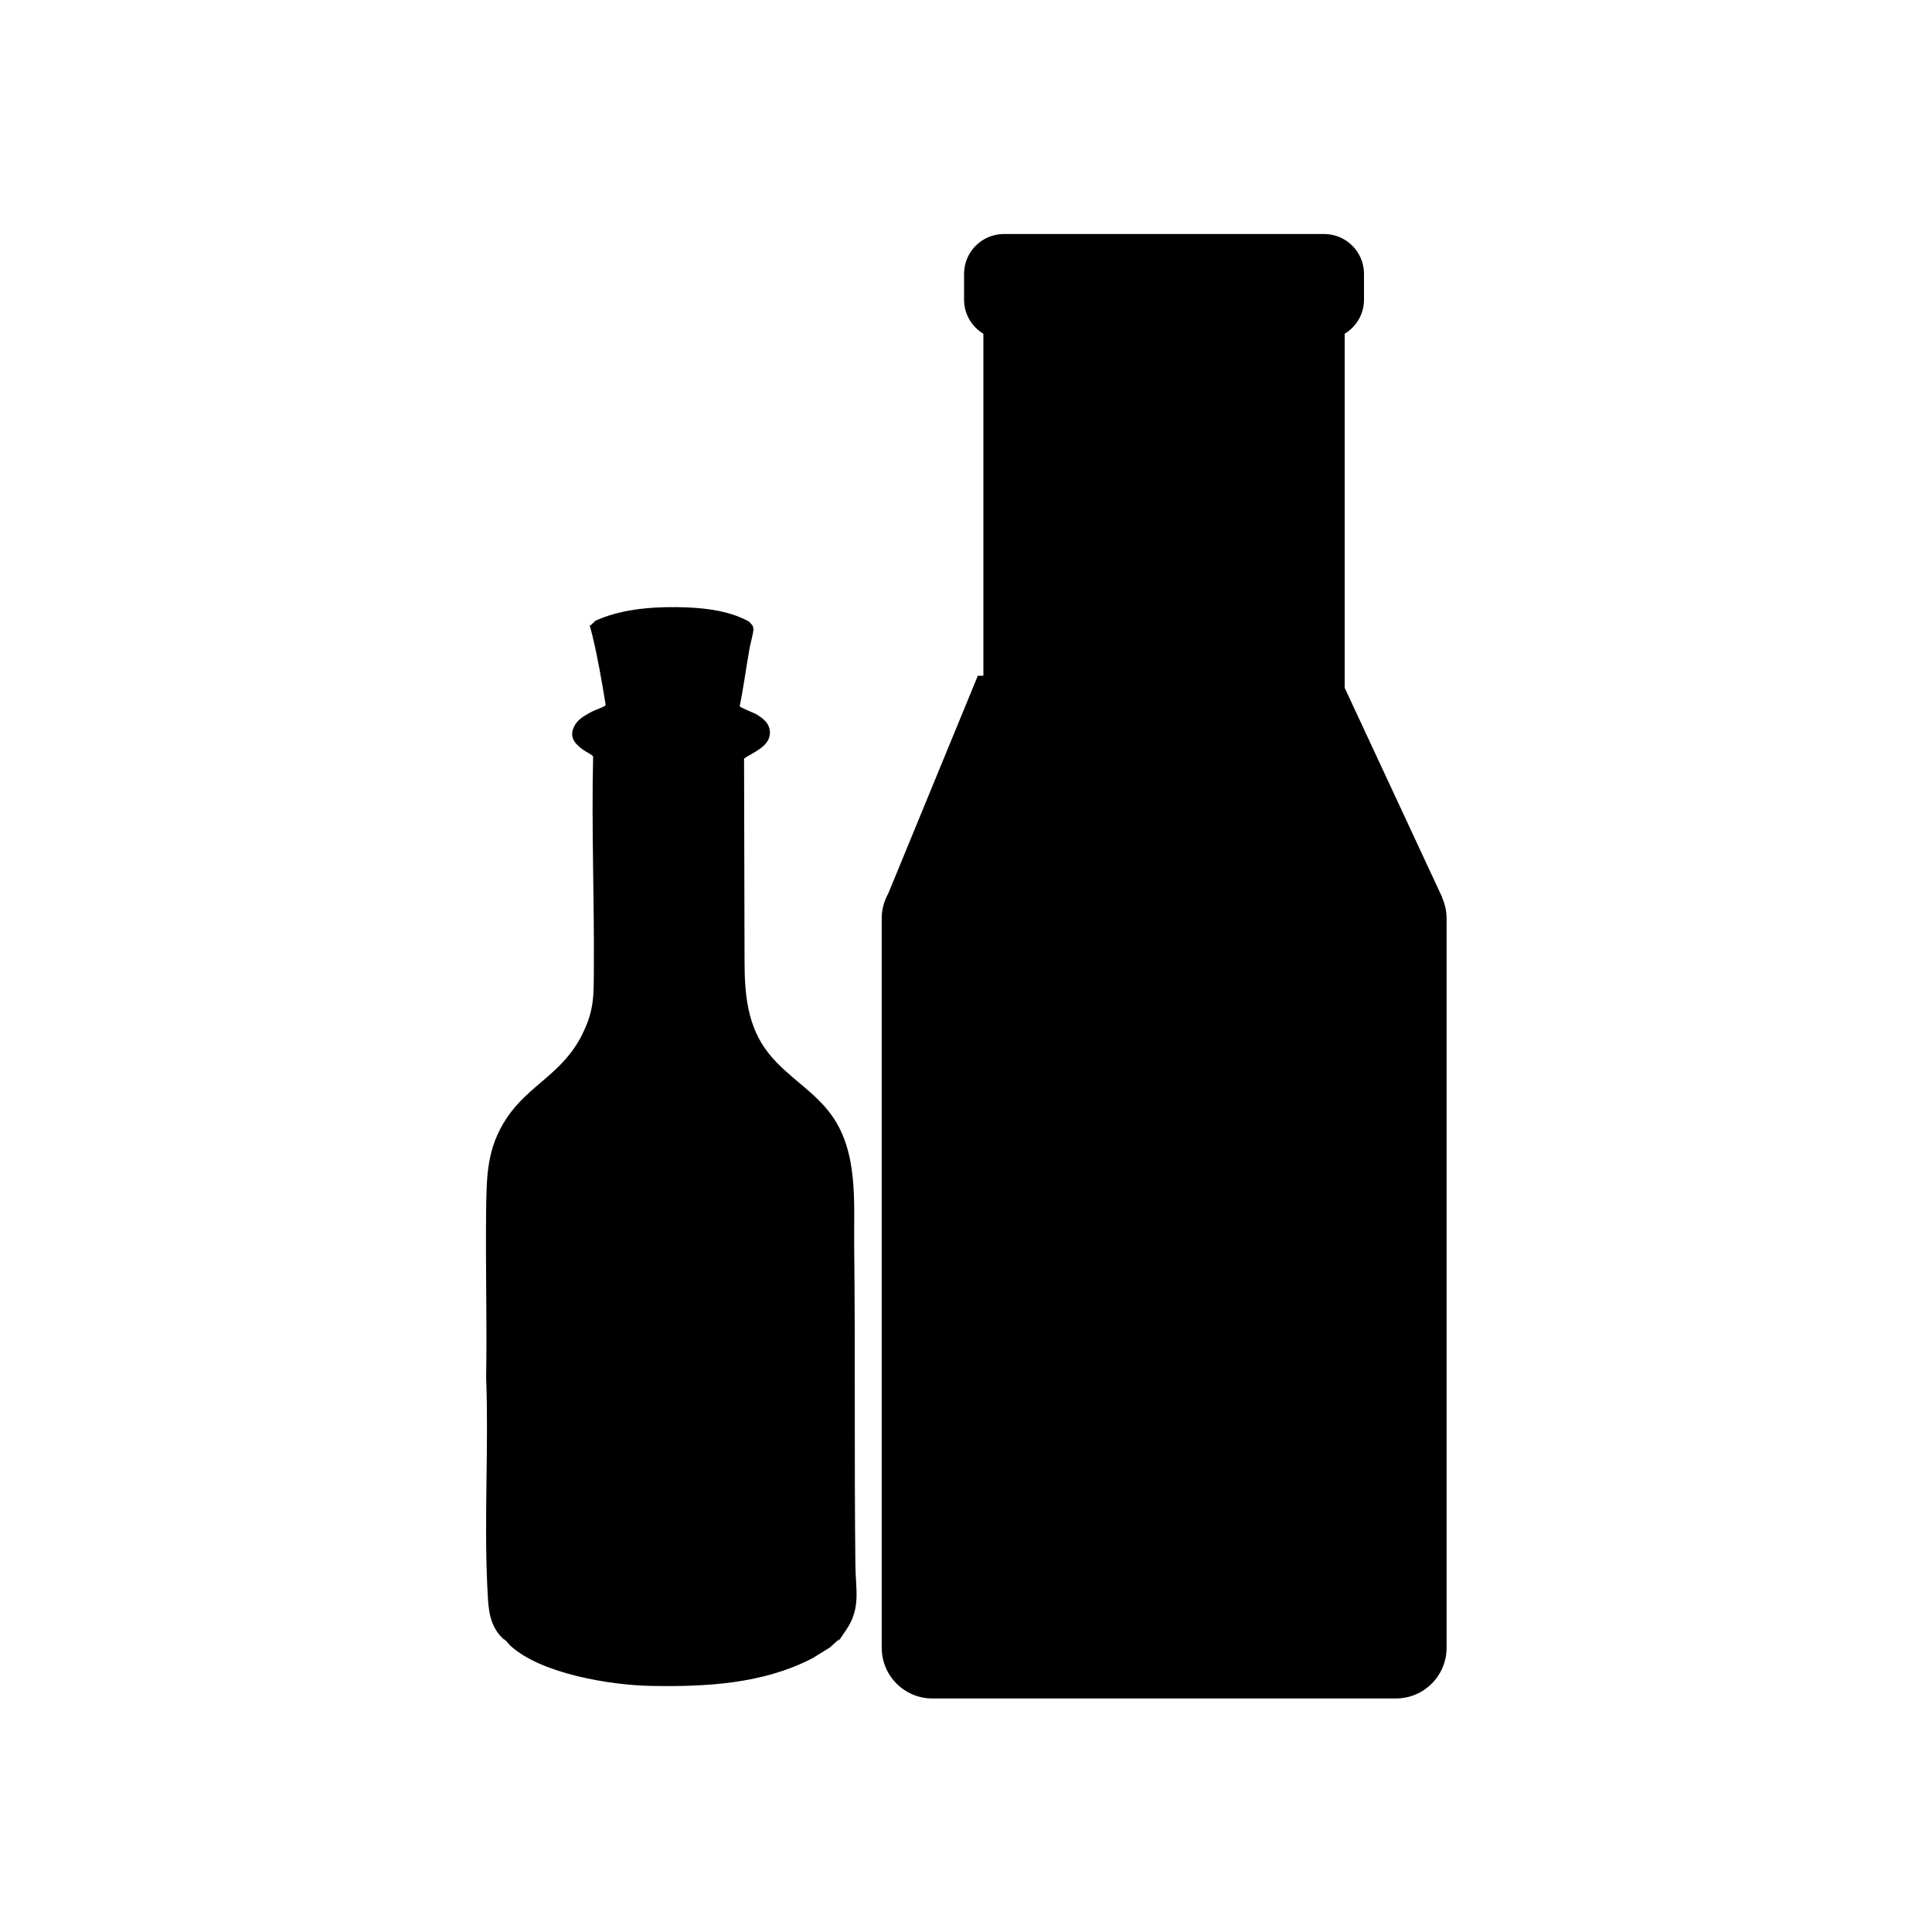
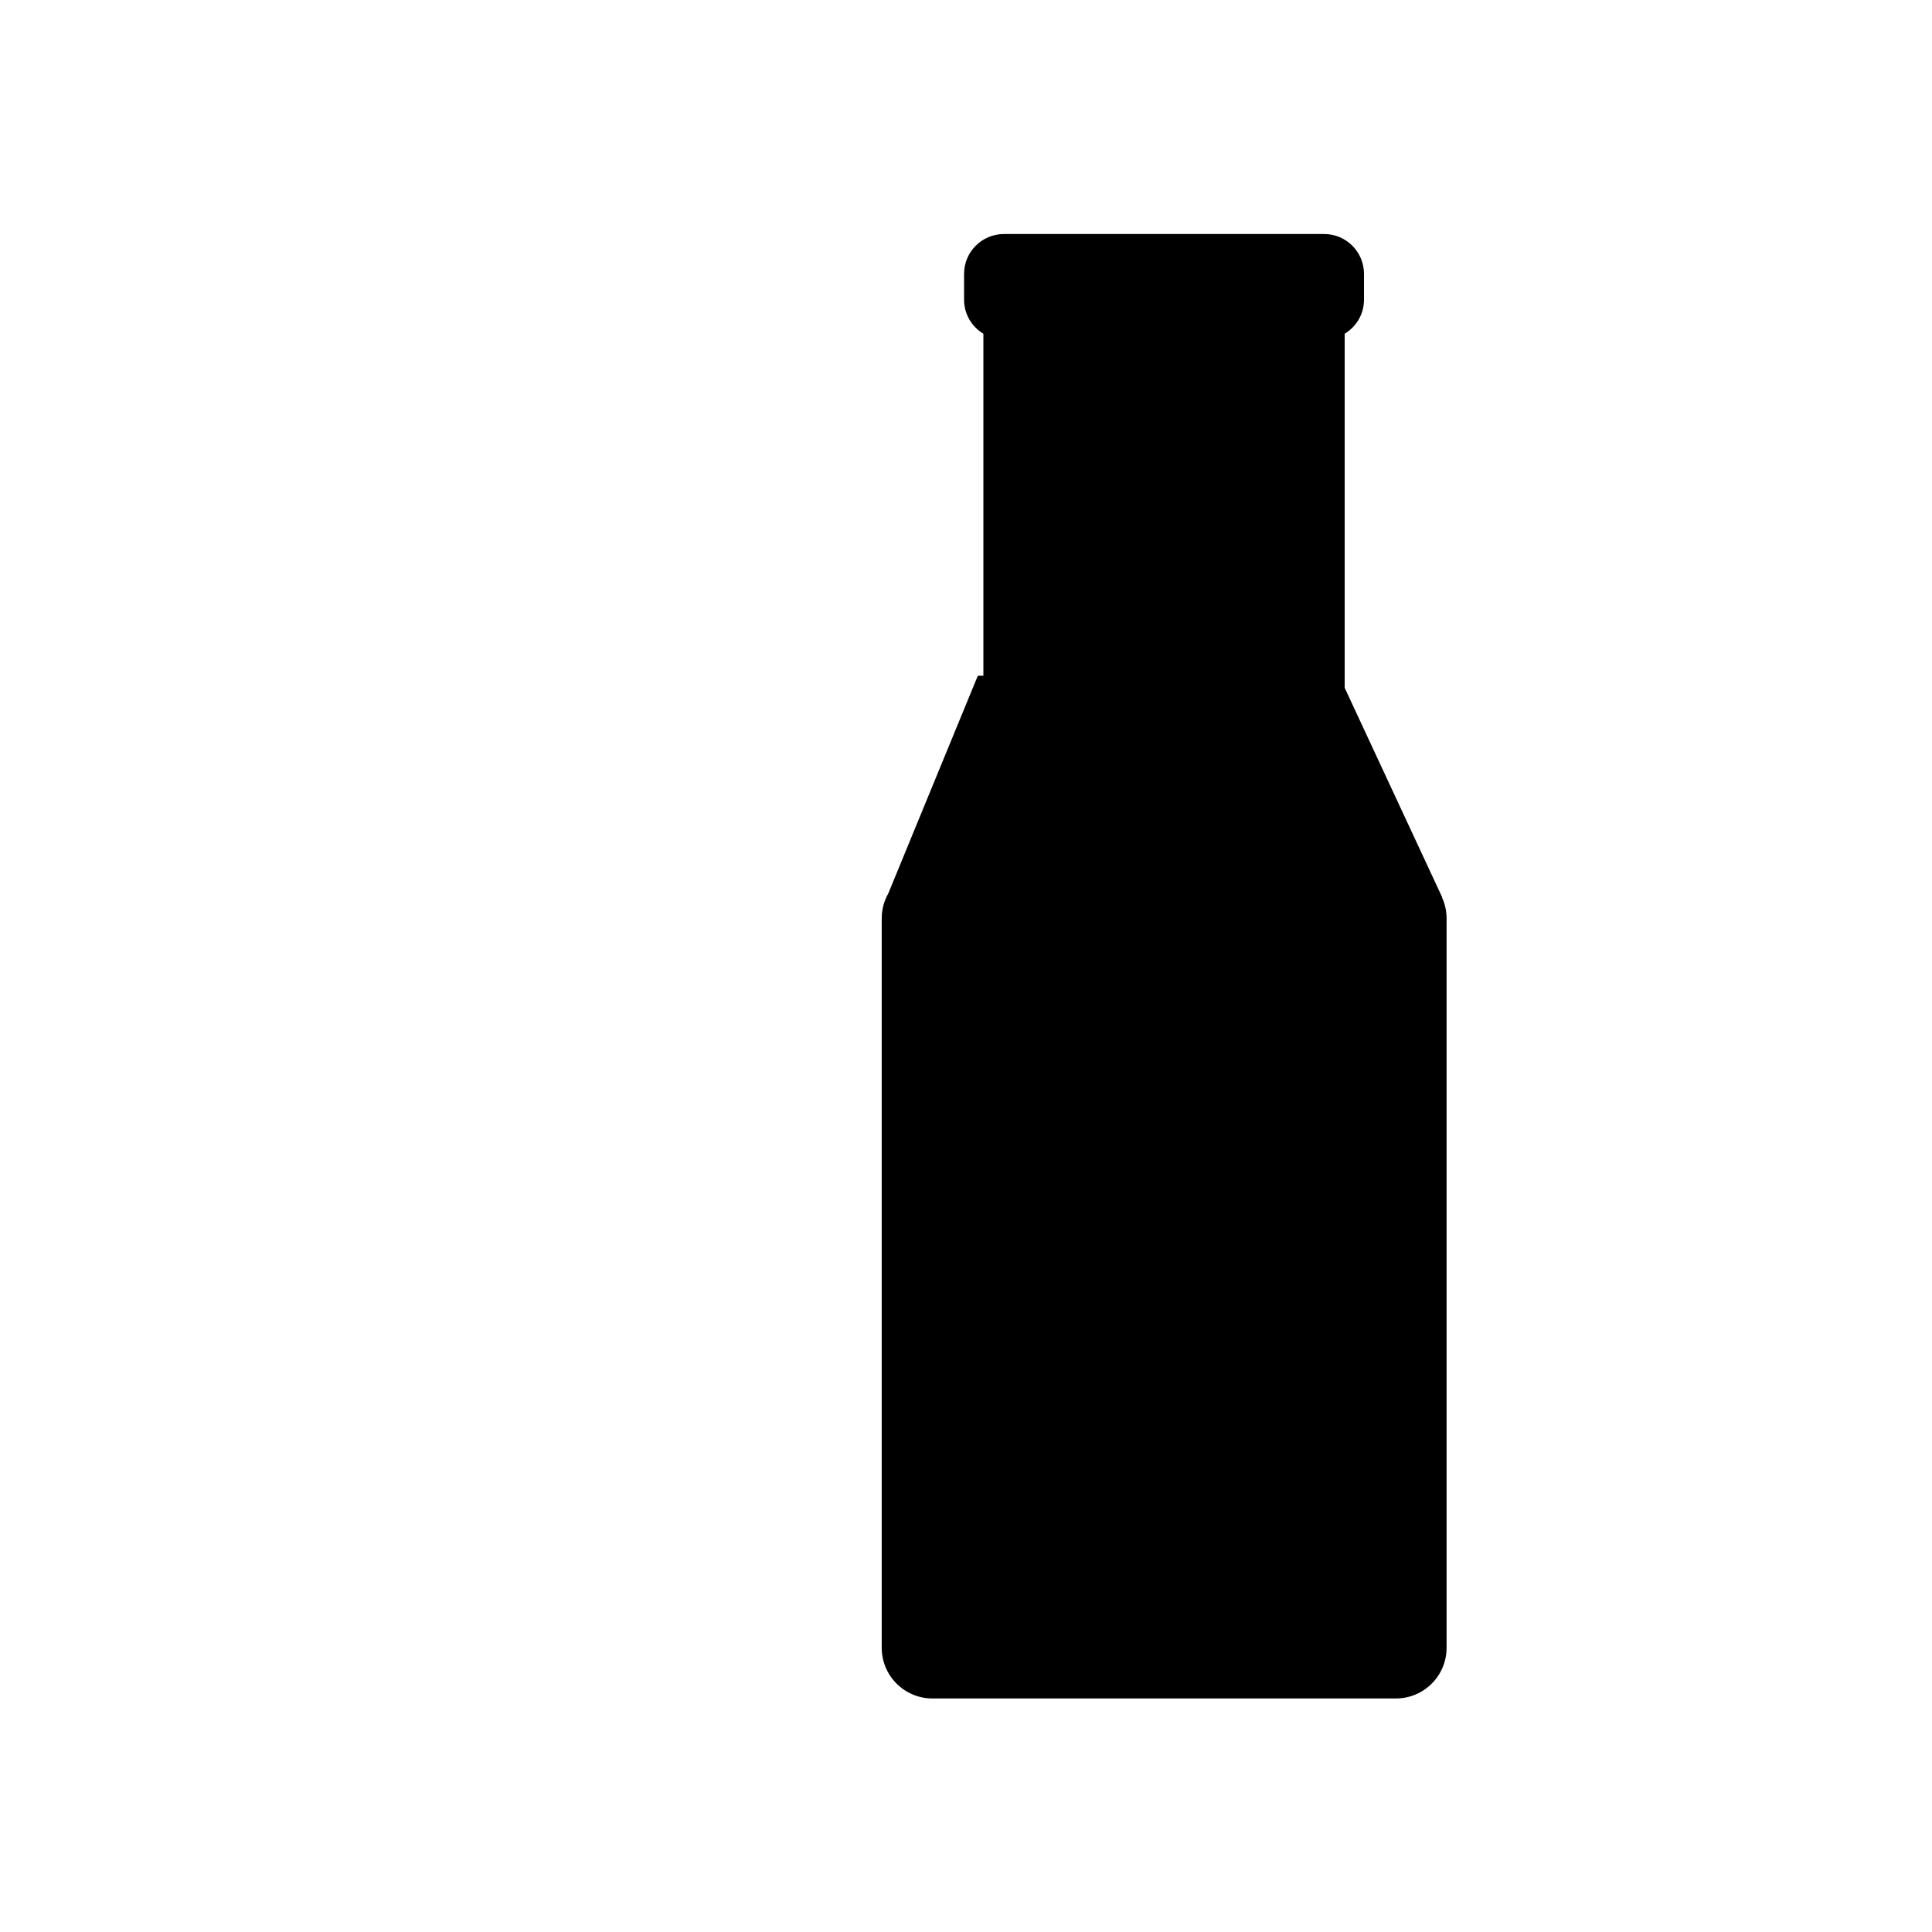
<svg xmlns="http://www.w3.org/2000/svg" viewBox="0 0 800 800" version="1.1" id="Layer_1">
  <path d="M597,371.6h.2s-40.4-86.8-40.4-86.8v-146.6c4.8-2.9,8-8.1,8-14.1v-10.7c0-9.1-7.4-16.5-16.5-16.5h-132.6c-9.1,0-16.5,7.4-16.5,16.5v10.7c0,6,3.2,11.2,8,14.1v141.6h-2.3l-37.1,90.2c-1.7,3-2.7,6.5-2.7,10.3v302c0,11.6,9.4,21,21,21h191.9c11.6,0,21-9.4,21-21v-302c0-3.1-.7-6.1-1.9-8.7Z" />
-   <path d="M246.2,257.2c10.3-4.8,22.5-5.9,33.8-5.8,10,.1,21.4,1.1,30.2,6l1.5,1.7c0,.5.3,1,.3,1.5-.2,2.3-1.3,5.8-1.7,8.3-1.4,7.8-2.4,15.7-4,23.5,0,.5,5.6,2.7,6.6,3.2,3.1,1.8,6,4,5.9,8-.2,5.6-6.8,7.8-10.7,10.5l.2,83.7c0,13.7,1.1,27.2,10,38.4,7.8,9.8,18.7,15.4,26,25.5,11.2,15.6,9.2,36.2,9.4,54.4.5,44,0,88.1.5,132.1.1,9.9,2.3,17.5-3.6,26.4s-2.2,2.7-3.2,4.2l-3.8,3.4-7.1,4.4c-20.6,10.7-44.1,11.9-66.9,11.5-16.8-.3-45.5-5-58.2-16.6-1-.9-1.8-2.4-3.1-2.9-.5-.7-1.2-1.2-1.7-1.9-4.5-5.7-4.4-12.3-4.8-19.3-1.4-28.8.6-58.2-.5-87.1.4-23.1-.3-46.3,0-69.4.2-14.1.3-25.6,8.5-37.9,9.2-13.9,23.2-18.3,31.3-34.7,5.1-10.3,4.7-16.2,4.8-27.3.2-29.2-1-58.5-.3-87.7-.3-.8-3.2-2.1-4.1-2.8-3.5-2.5-5.9-5.3-3.8-9.6,1.3-2.8,3.8-4.2,6.4-5.7s6.5-2.5,6.7-3.3c-1.6-9.6-3.2-19.3-5.5-28.7s-1.6-2.6-.4-4.6l1.4-1.3Z" />
</svg>